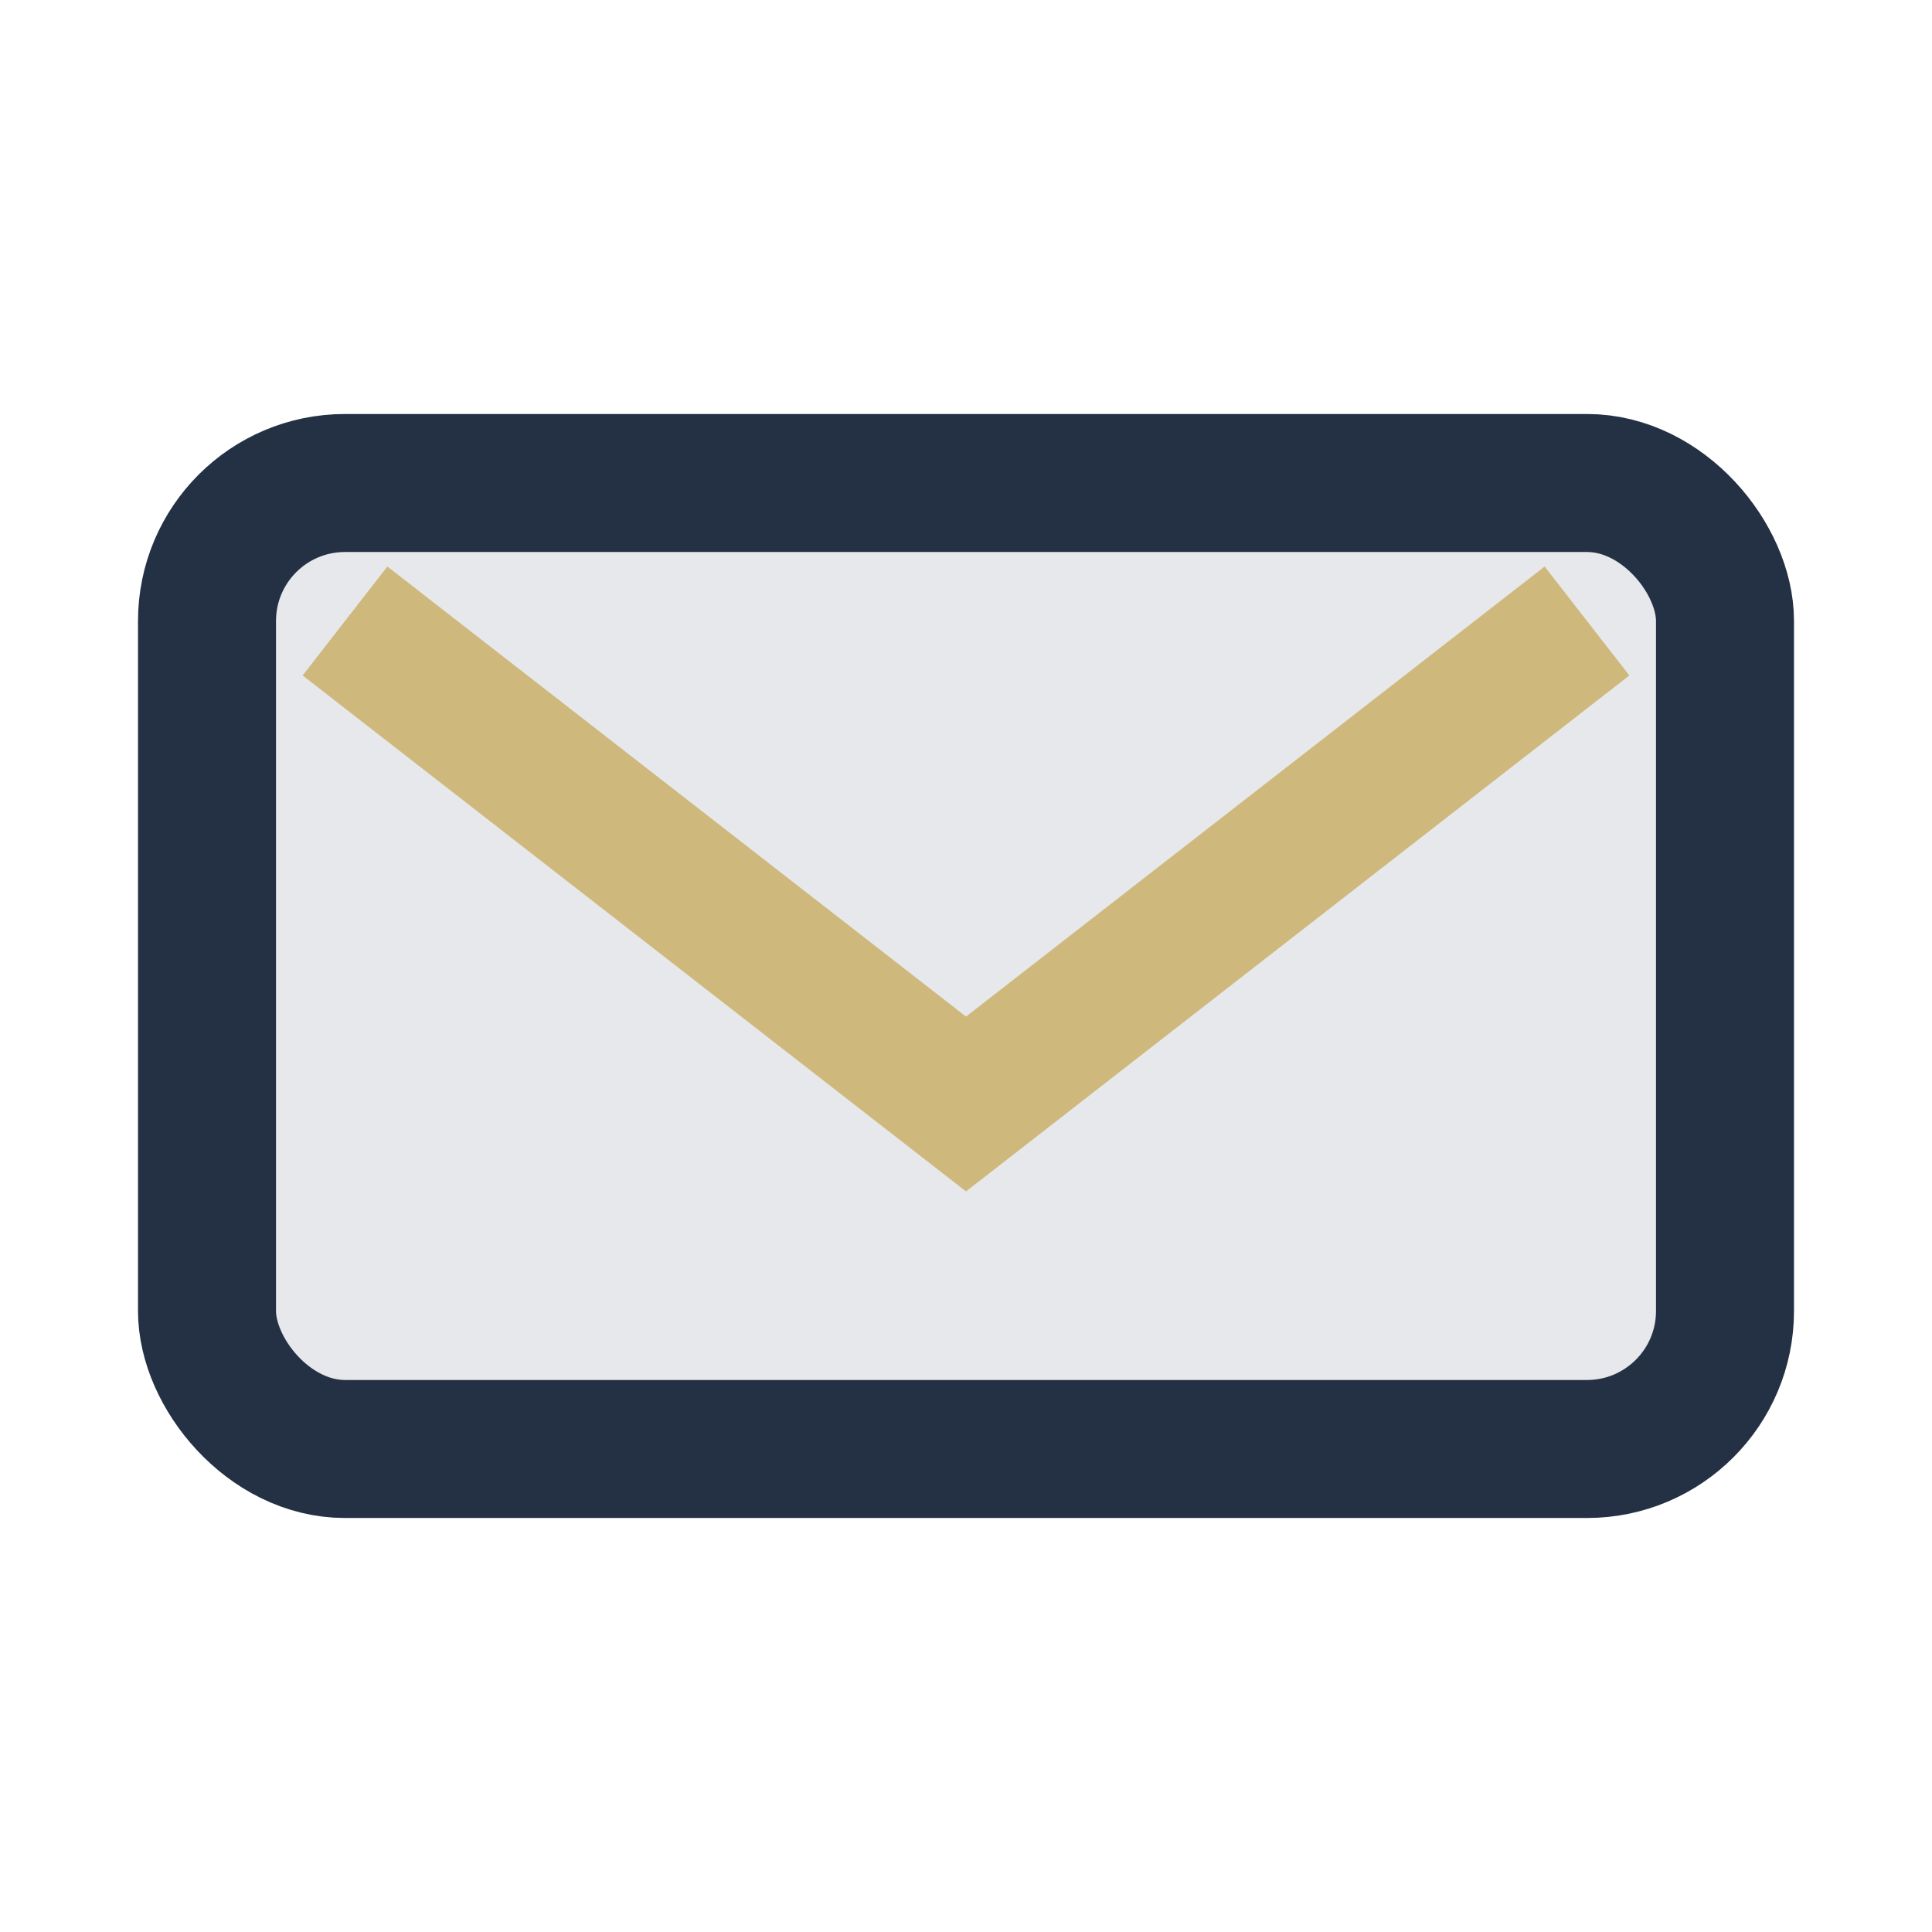
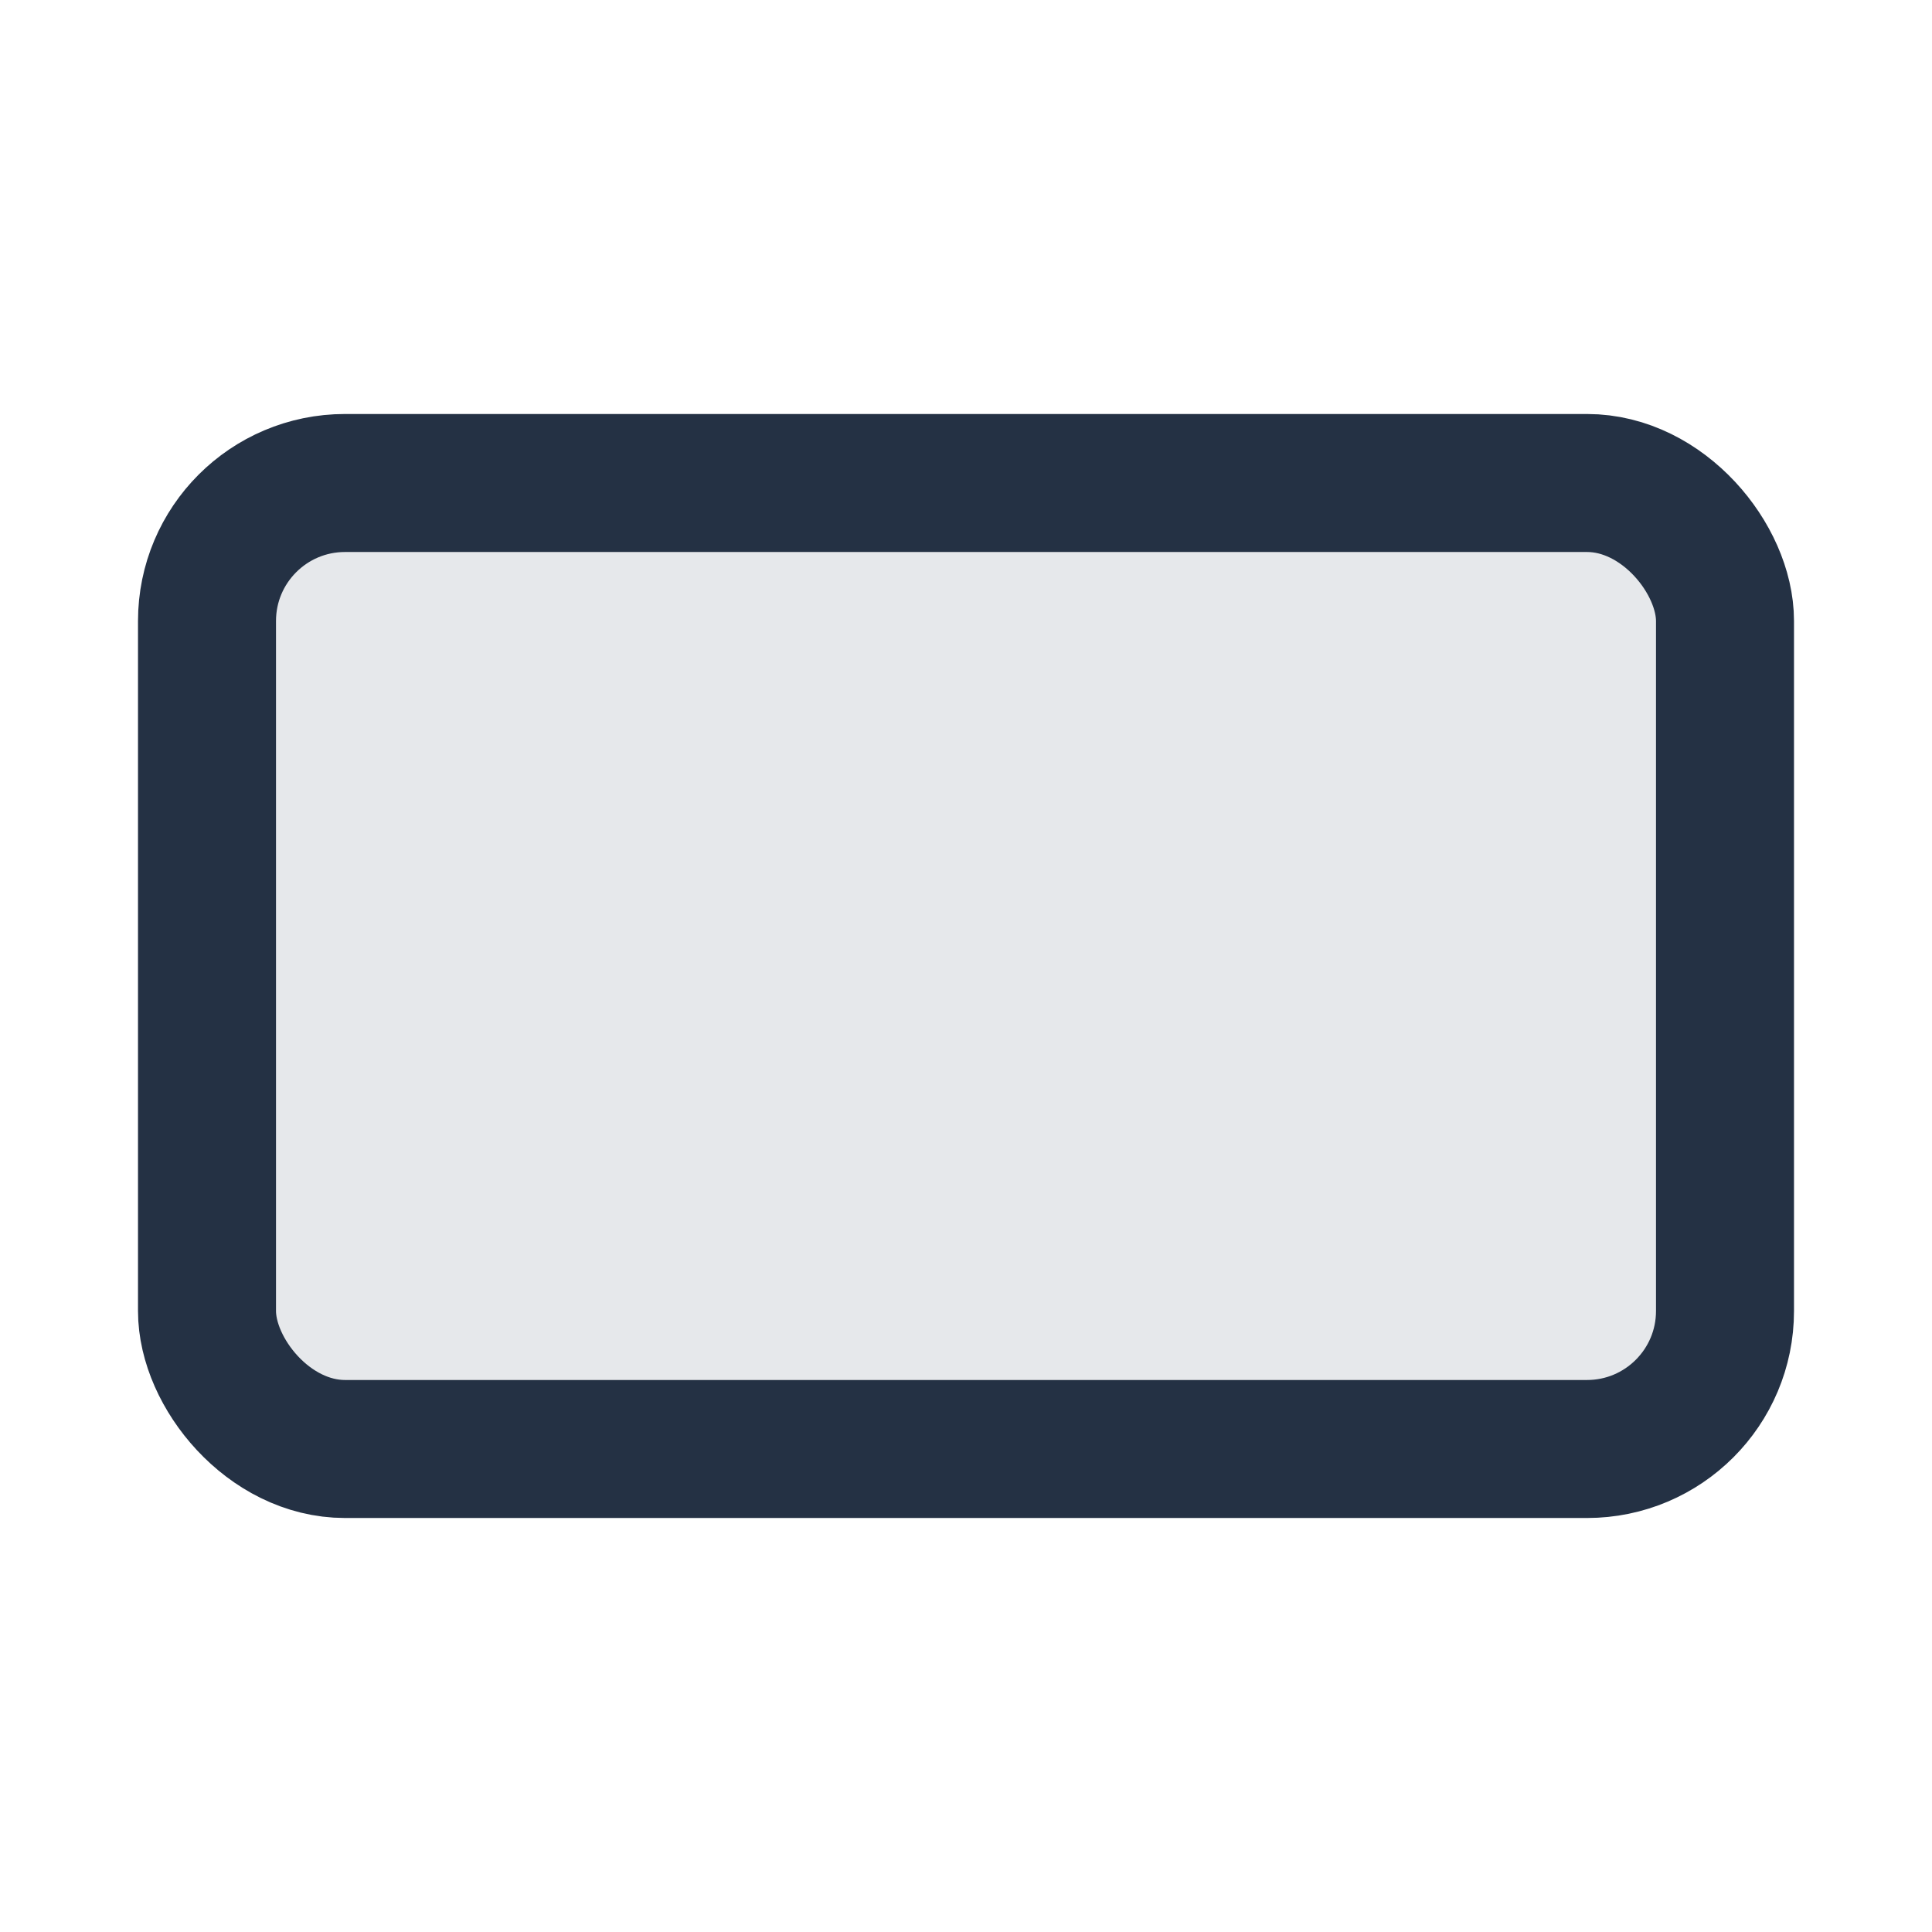
<svg xmlns="http://www.w3.org/2000/svg" width="28" height="28" viewBox="0 0 28 28">
  <rect x="3" y="7" width="22" height="14" rx="2" fill="#E6E8EB" stroke="#243144" stroke-width="2" />
-   <path d="M5 9l9 7 9-7" fill="none" stroke="#CFB87C" stroke-width="2" />
</svg>